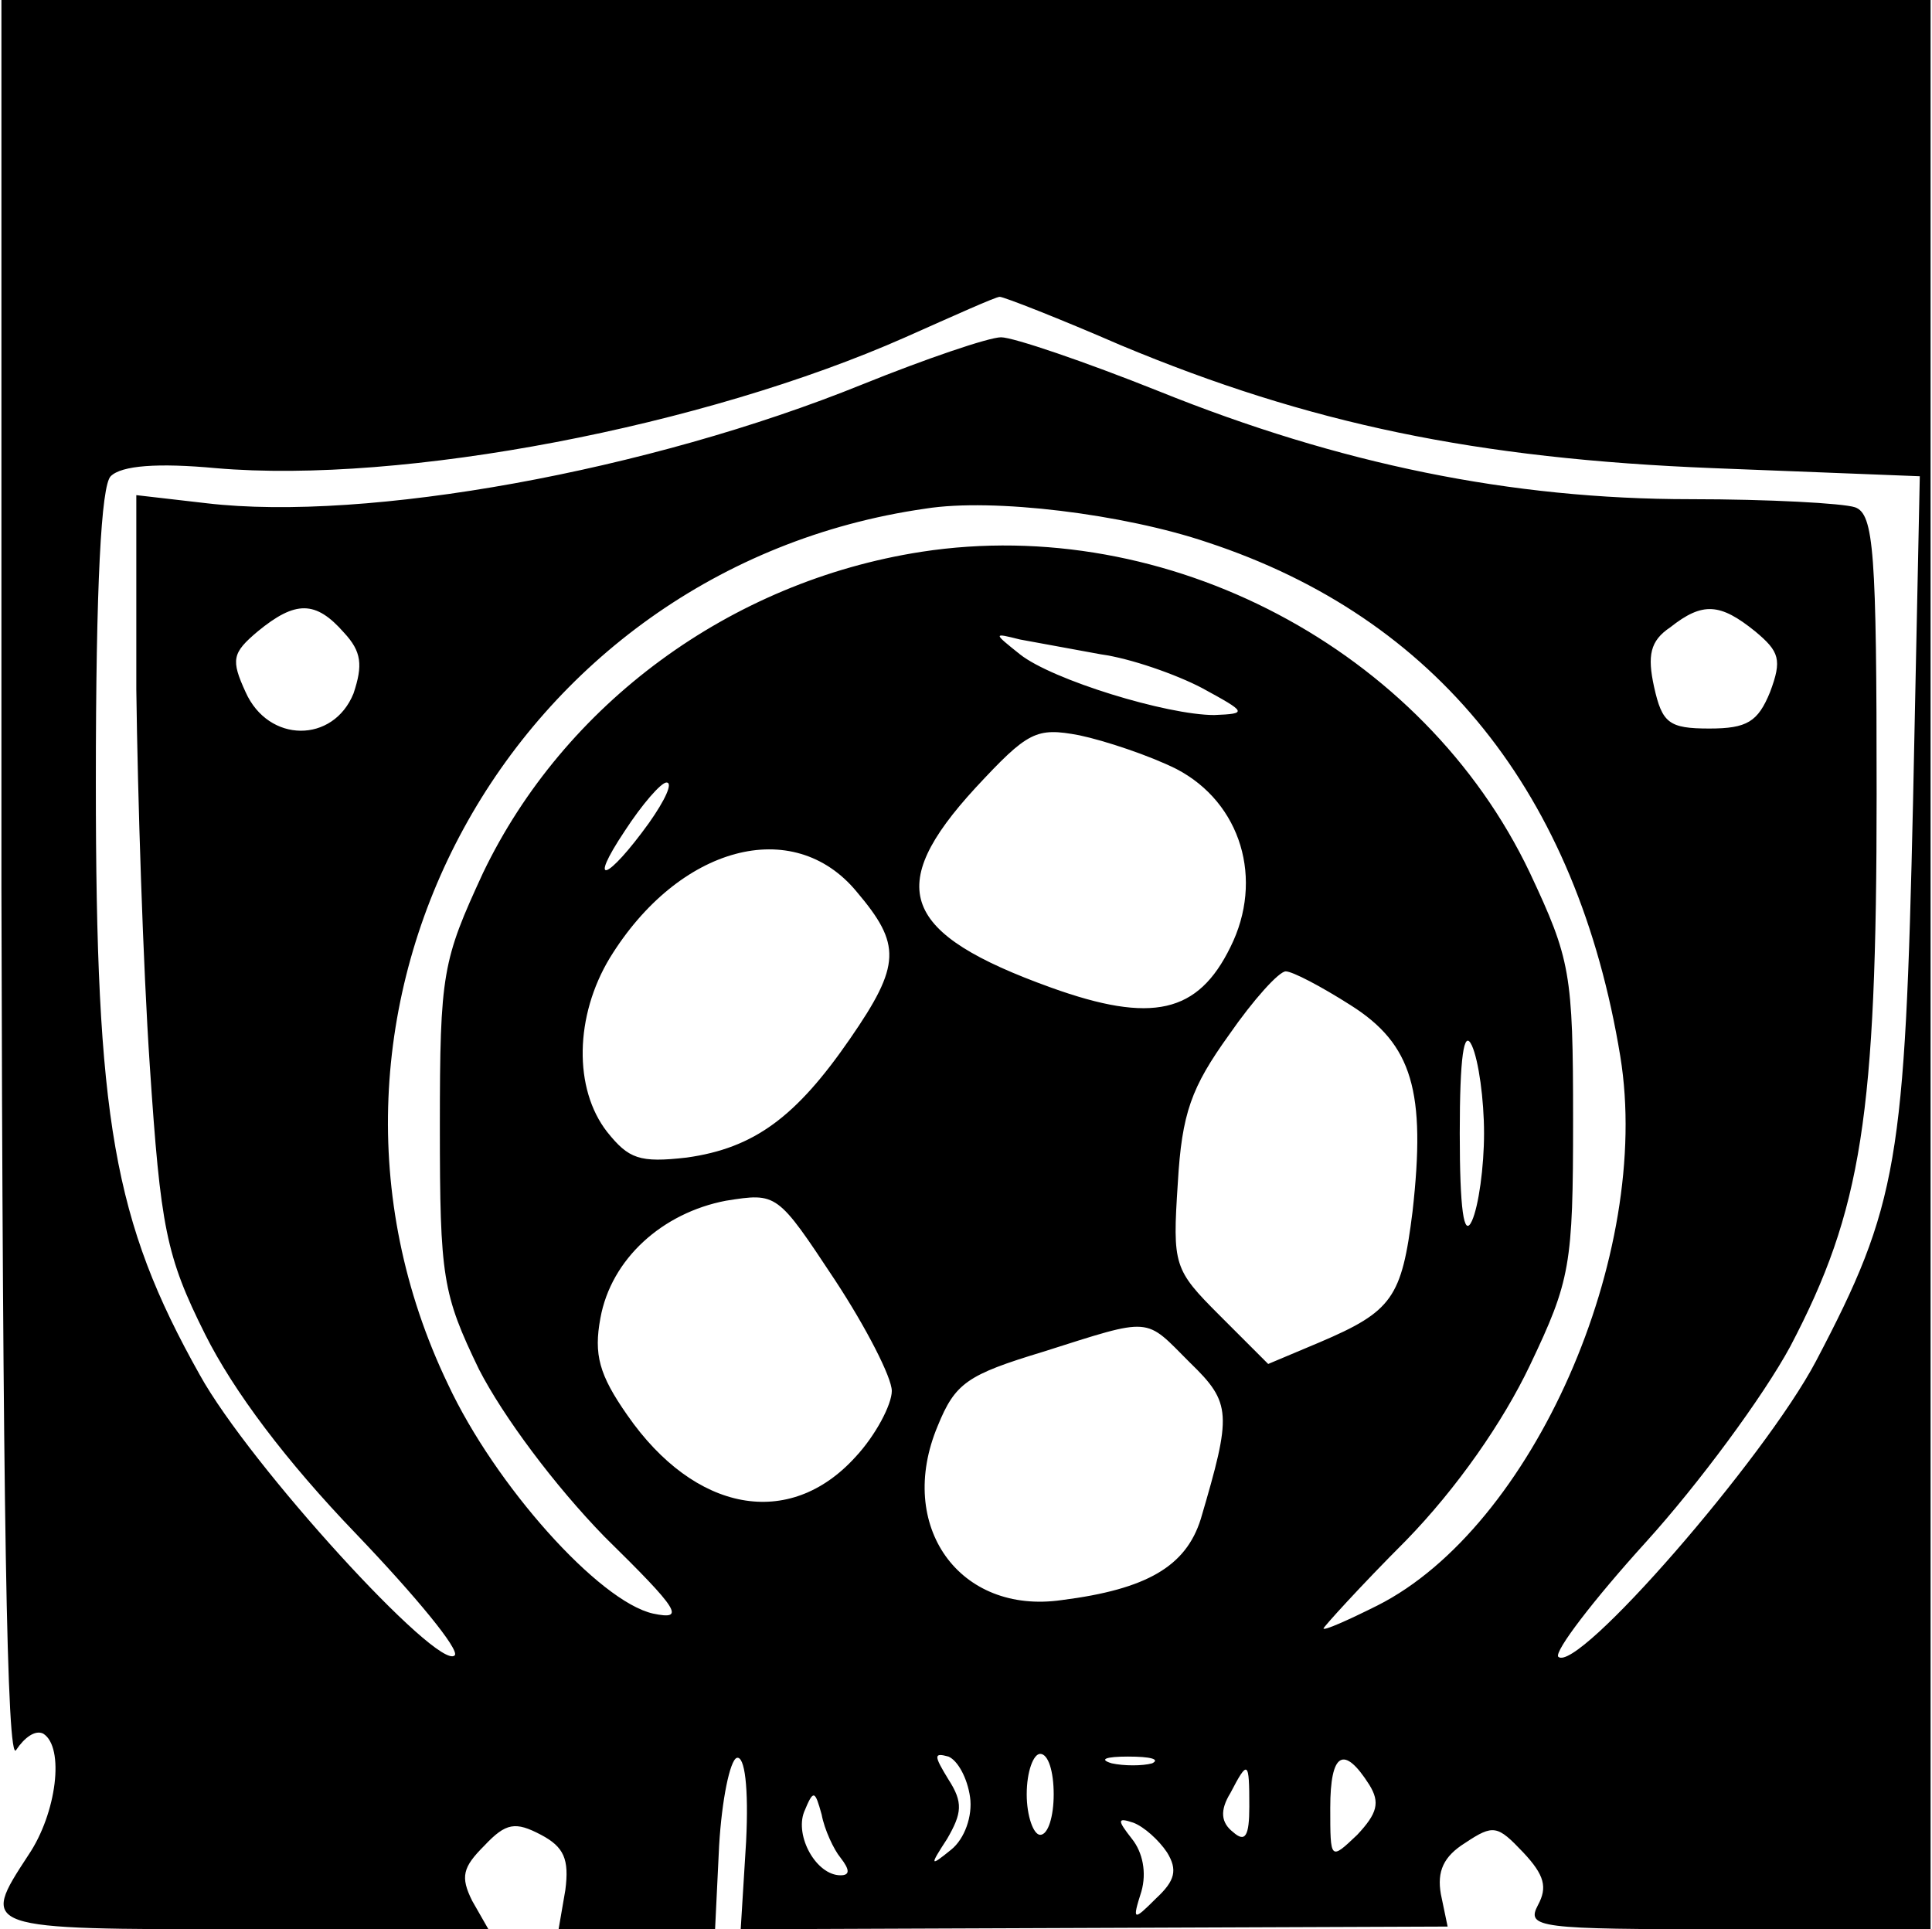
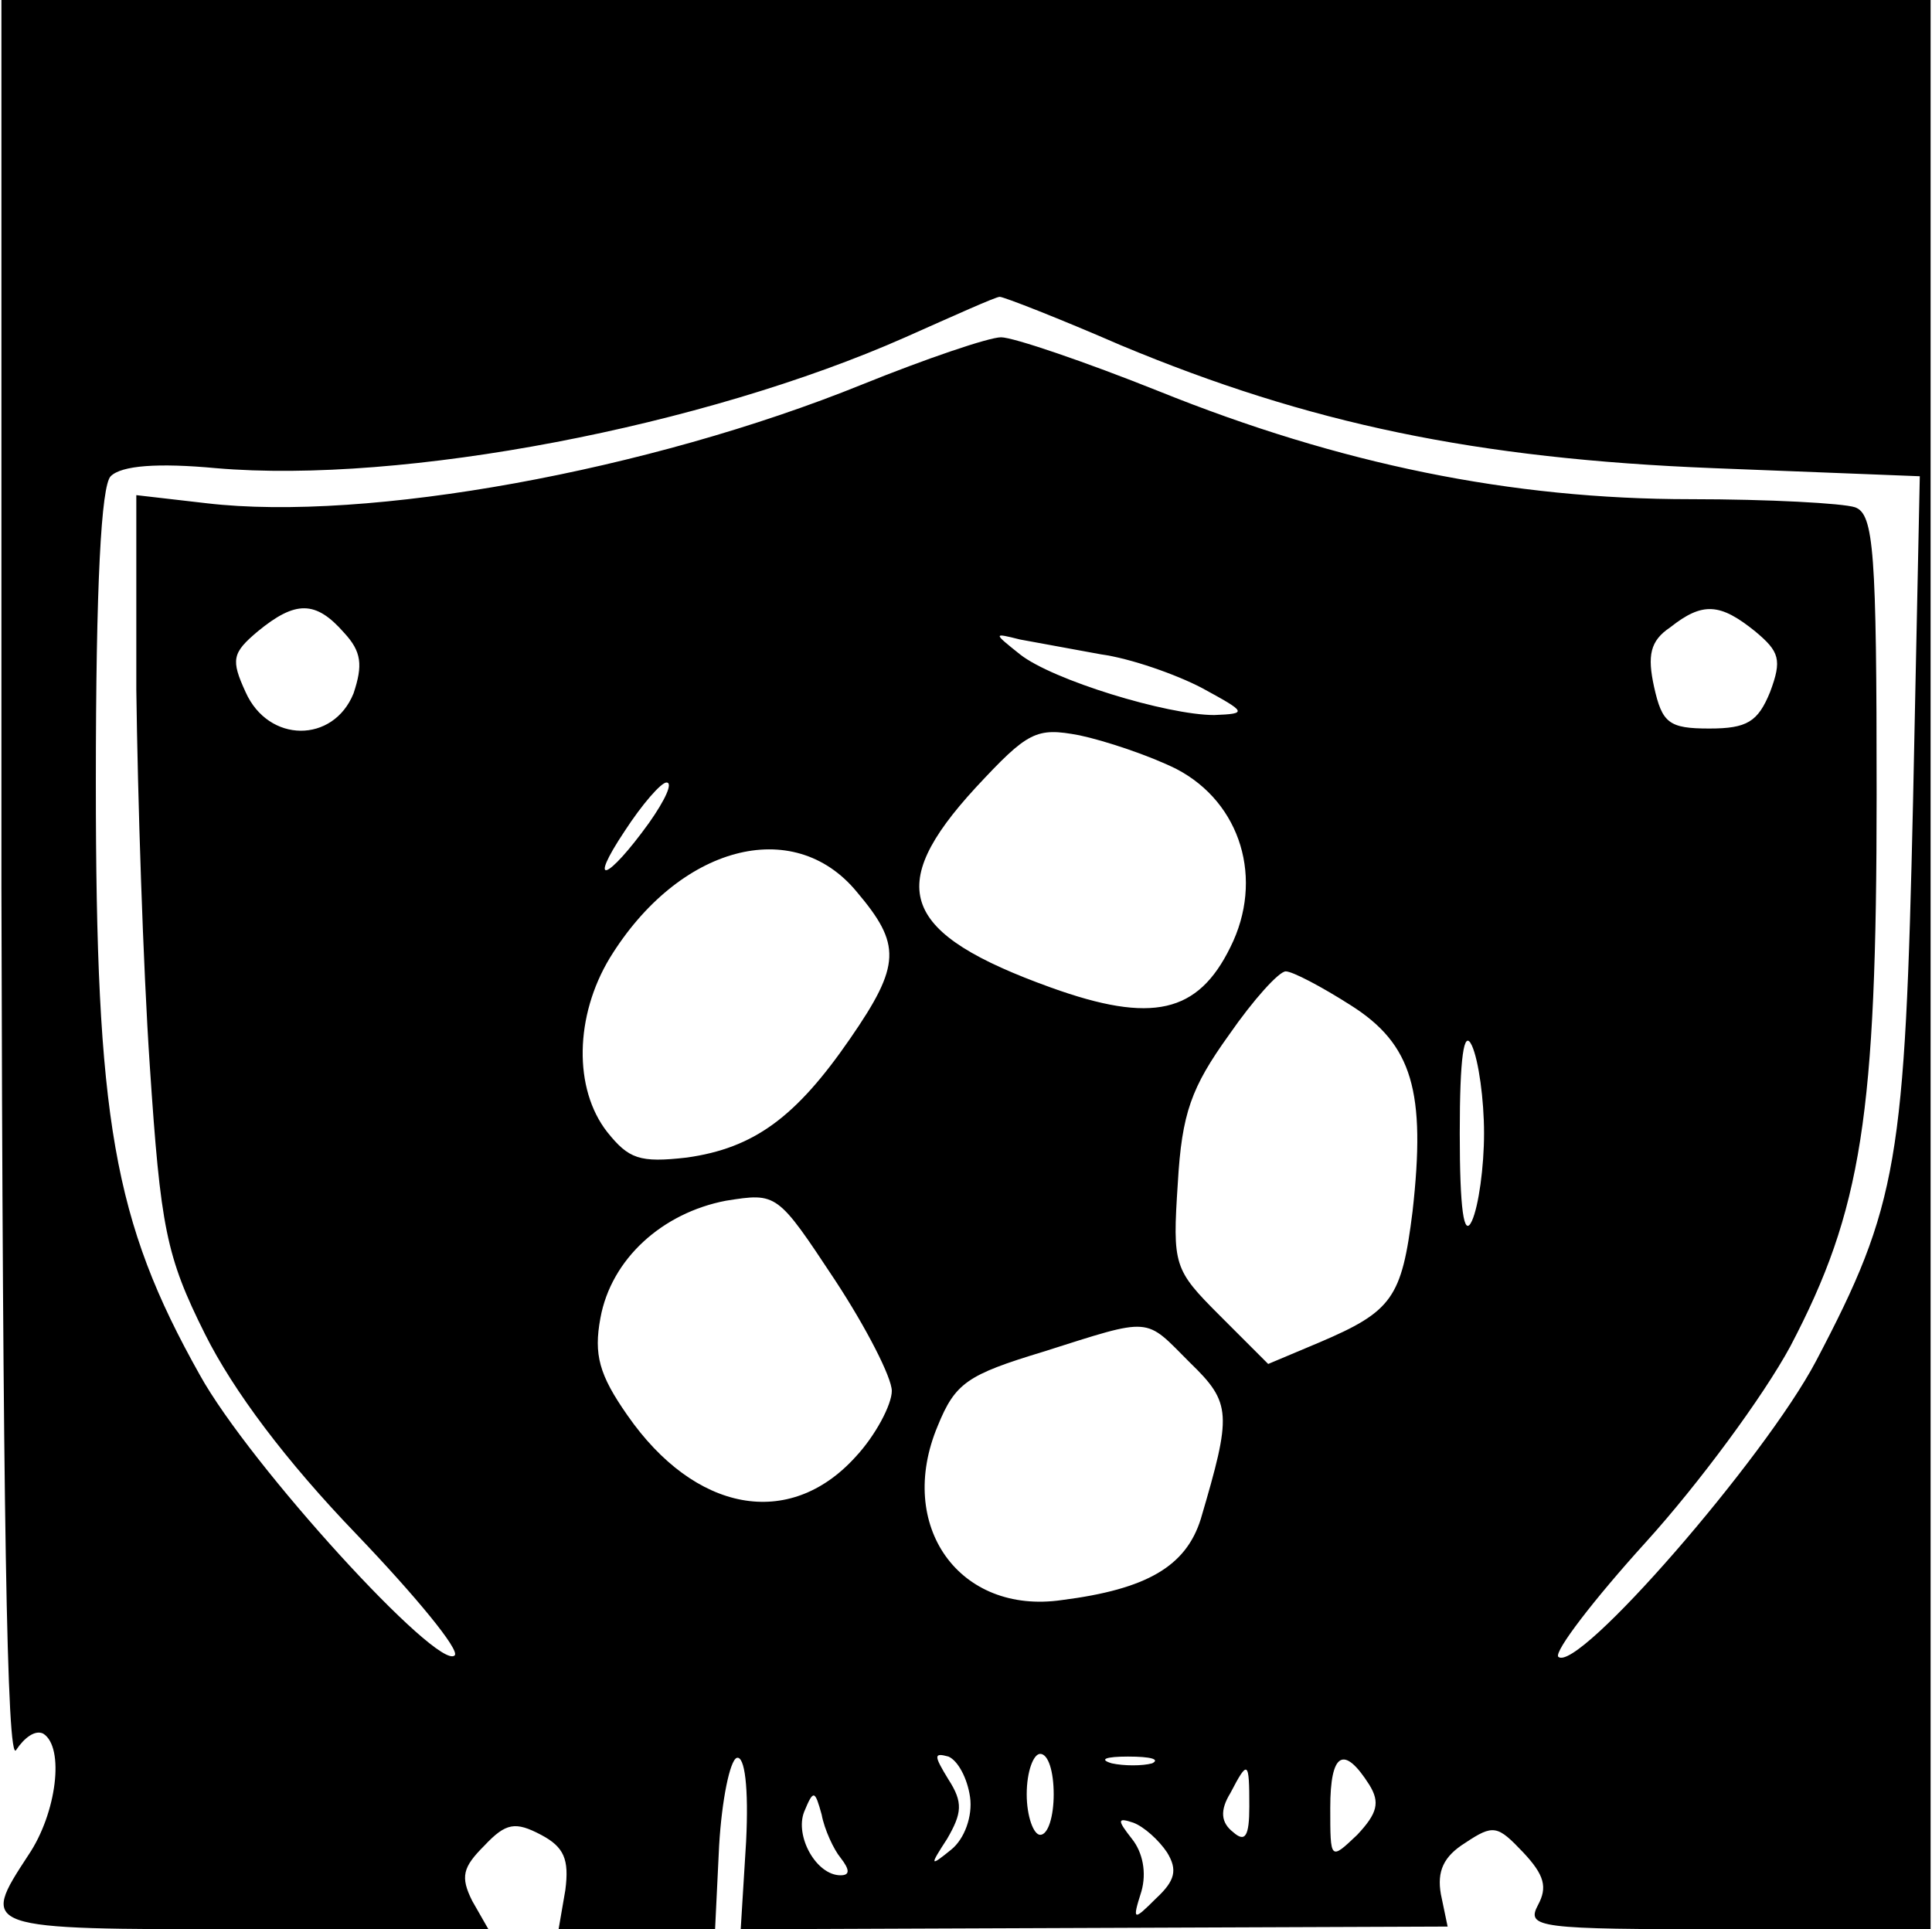
<svg xmlns="http://www.w3.org/2000/svg" version="1.0" width="37.626mm" height="37.571mm" viewBox="0 0 143 143" preserveAspectRatio="xMidYMid meet">
  <g transform="translate(0,143) scale(0.1,-0.1)" fill="#000000" stroke="none">
-     <path d="M0 773 c1 -457 4 -653 11 -640 6 9 14 15 20 12 16 -10 10 -59 -11 -90 -36 -55 -36 -55 160 -55 l181 0 -12 21 c-9 18 -7 25 9 41 16 17 23 18 42 8 17 -9 21 -18 18 -41 l-5 -29 58 0 58 0 3 62 c2 34 8 63 13 65 6 2 9 -22 7 -62 l-4 -65 262 1 262 1 -5 24 c-3 17 2 28 18 38 21 14 24 13 43 -7 16 -17 18 -26 11 -39 -9 -17 0 -18 141 -18 l150 0 0 715 0 715 -715 0 -715 0 0 -657z m830 401 c139 -58 263 -84 439 -91 l153 -6 -5 -241 c-6 -267 -11 -299 -72 -415 -38 -72 -177 -232 -191 -219 -3 4 26 42 65 85 39 43 87 108 107 145 53 101 64 171 64 409 0 180 -2 208 -16 213 -9 3 -64 6 -122 6 -133 0 -260 26 -394 80 -55 22 -108 40 -117 40 -9 0 -56 -16 -103 -35 -158 -64 -367 -102 -486 -88 l-52 6 0 -144 c1 -79 5 -205 10 -279 8 -120 12 -141 41 -199 21 -42 60 -94 112 -148 44 -46 77 -86 73 -90 -12 -12 -152 141 -189 208 -64 114 -77 189 -77 439 0 147 4 220 11 227 8 8 35 10 78 6 139 -12 362 31 511 97 36 16 67 30 70 30 3 0 44 -16 90 -36z m64 -146 c170 -56 274 -186 306 -381 24 -147 -65 -349 -180 -407 -22 -11 -40 -19 -40 -17 0 1 27 31 61 65 38 39 72 88 92 130 30 63 32 74 32 182 0 109 -2 119 -32 183 -79 166 -269 266 -451 238 -142 -22 -265 -113 -325 -238 -30 -65 -32 -74 -32 -188 0 -112 2 -124 29 -180 18 -35 56 -86 93 -124 56 -55 60 -62 36 -57 -40 9 -117 95 -152 170 -133 277 46 605 354 649 50 8 147 -4 209 -25z m-640 -67 c13 -14 14 -24 7 -45 -15 -37 -63 -37 -80 1 -11 24 -10 29 9 45 28 23 43 23 64 -1z m1046 1 c18 -15 20 -21 11 -45 -9 -22 -17 -27 -45 -27 -30 0 -35 4 -41 31 -5 23 -3 34 12 44 24 19 37 18 63 -3z m-485 -17 c22 -3 56 -15 75 -25 33 -18 34 -19 9 -20 -35 0 -120 26 -144 45 -20 16 -20 16 0 11 11 -2 38 -7 60 -11z m56 -85 c48 -25 65 -82 40 -132 -24 -49 -58 -57 -133 -30 -111 40 -124 74 -56 148 39 42 45 45 77 39 19 -4 52 -15 72 -25z m-391 -40 c-31 -43 -46 -48 -18 -6 13 20 27 36 31 36 5 0 -1 -13 -13 -30z m154 -51 c33 -39 33 -54 -5 -109 -40 -58 -71 -81 -121 -88 -35 -4 -43 -1 -59 19 -25 32 -24 86 2 129 51 83 136 106 183 49z m366 -84 c46 -29 56 -64 46 -153 -8 -64 -15 -74 -69 -97 l-38 -16 -36 36 c-34 34 -35 37 -31 98 3 52 10 71 38 110 18 26 37 47 42 47 5 0 26 -11 48 -25z m99 -95 c0 -25 -4 -54 -9 -65 -6 -13 -9 9 -9 65 0 56 3 78 9 65 5 -11 9 -40 9 -65z m-439 -191 c0 -10 -12 -33 -27 -49 -49 -54 -119 -41 -169 31 -21 30 -25 45 -20 72 8 44 46 78 93 87 38 6 38 6 81 -59 23 -35 42 -72 42 -82z m221 21 c31 -30 31 -38 8 -116 -11 -35 -40 -52 -103 -60 -76 -11 -123 55 -92 129 13 32 22 38 78 55 82 26 75 26 109 -8z m-163 -322 c2 -14 -4 -31 -14 -39 -16 -13 -16 -12 -3 8 11 19 12 27 1 44 -11 18 -11 20 0 17 7 -3 14 -16 16 -30z m62 2 c0 -16 -4 -30 -10 -30 -5 0 -10 14 -10 30 0 17 5 30 10 30 6 0 10 -13 10 -30z m73 23 c-7 -2 -21 -2 -30 0 -10 3 -4 5 12 5 17 0 24 -2 18 -5z m161 -16 c8 -13 6 -21 -9 -37 -20 -19 -20 -19 -20 20 0 41 10 47 29 17z m-89 -16 c0 -22 -3 -27 -12 -19 -9 7 -10 16 -2 29 13 25 14 24 14 -10z m-303 -38 c7 -9 7 -13 0 -13 -18 0 -34 29 -27 47 7 17 8 16 13 -2 2 -11 9 -26 14 -32z m242 4 c8 -13 6 -21 -8 -34 -17 -17 -18 -17 -11 5 4 14 1 29 -7 39 -11 14 -11 16 1 12 8 -3 19 -13 25 -22z" />
+     <path d="M0 773 c1 -457 4 -653 11 -640 6 9 14 15 20 12 16 -10 10 -59 -11 -90 -36 -55 -36 -55 160 -55 l181 0 -12 21 c-9 18 -7 25 9 41 16 17 23 18 42 8 17 -9 21 -18 18 -41 l-5 -29 58 0 58 0 3 62 c2 34 8 63 13 65 6 2 9 -22 7 -62 l-4 -65 262 1 262 1 -5 24 c-3 17 2 28 18 38 21 14 24 13 43 -7 16 -17 18 -26 11 -39 -9 -17 0 -18 141 -18 l150 0 0 715 0 715 -715 0 -715 0 0 -657z m830 401 c139 -58 263 -84 439 -91 l153 -6 -5 -241 c-6 -267 -11 -299 -72 -415 -38 -72 -177 -232 -191 -219 -3 4 26 42 65 85 39 43 87 108 107 145 53 101 64 171 64 409 0 180 -2 208 -16 213 -9 3 -64 6 -122 6 -133 0 -260 26 -394 80 -55 22 -108 40 -117 40 -9 0 -56 -16 -103 -35 -158 -64 -367 -102 -486 -88 l-52 6 0 -144 c1 -79 5 -205 10 -279 8 -120 12 -141 41 -199 21 -42 60 -94 112 -148 44 -46 77 -86 73 -90 -12 -12 -152 141 -189 208 -64 114 -77 189 -77 439 0 147 4 220 11 227 8 8 35 10 78 6 139 -12 362 31 511 97 36 16 67 30 70 30 3 0 44 -16 90 -36z m64 -146 z m-640 -67 c13 -14 14 -24 7 -45 -15 -37 -63 -37 -80 1 -11 24 -10 29 9 45 28 23 43 23 64 -1z m1046 1 c18 -15 20 -21 11 -45 -9 -22 -17 -27 -45 -27 -30 0 -35 4 -41 31 -5 23 -3 34 12 44 24 19 37 18 63 -3z m-485 -17 c22 -3 56 -15 75 -25 33 -18 34 -19 9 -20 -35 0 -120 26 -144 45 -20 16 -20 16 0 11 11 -2 38 -7 60 -11z m56 -85 c48 -25 65 -82 40 -132 -24 -49 -58 -57 -133 -30 -111 40 -124 74 -56 148 39 42 45 45 77 39 19 -4 52 -15 72 -25z m-391 -40 c-31 -43 -46 -48 -18 -6 13 20 27 36 31 36 5 0 -1 -13 -13 -30z m154 -51 c33 -39 33 -54 -5 -109 -40 -58 -71 -81 -121 -88 -35 -4 -43 -1 -59 19 -25 32 -24 86 2 129 51 83 136 106 183 49z m366 -84 c46 -29 56 -64 46 -153 -8 -64 -15 -74 -69 -97 l-38 -16 -36 36 c-34 34 -35 37 -31 98 3 52 10 71 38 110 18 26 37 47 42 47 5 0 26 -11 48 -25z m99 -95 c0 -25 -4 -54 -9 -65 -6 -13 -9 9 -9 65 0 56 3 78 9 65 5 -11 9 -40 9 -65z m-439 -191 c0 -10 -12 -33 -27 -49 -49 -54 -119 -41 -169 31 -21 30 -25 45 -20 72 8 44 46 78 93 87 38 6 38 6 81 -59 23 -35 42 -72 42 -82z m221 21 c31 -30 31 -38 8 -116 -11 -35 -40 -52 -103 -60 -76 -11 -123 55 -92 129 13 32 22 38 78 55 82 26 75 26 109 -8z m-163 -322 c2 -14 -4 -31 -14 -39 -16 -13 -16 -12 -3 8 11 19 12 27 1 44 -11 18 -11 20 0 17 7 -3 14 -16 16 -30z m62 2 c0 -16 -4 -30 -10 -30 -5 0 -10 14 -10 30 0 17 5 30 10 30 6 0 10 -13 10 -30z m73 23 c-7 -2 -21 -2 -30 0 -10 3 -4 5 12 5 17 0 24 -2 18 -5z m161 -16 c8 -13 6 -21 -9 -37 -20 -19 -20 -19 -20 20 0 41 10 47 29 17z m-89 -16 c0 -22 -3 -27 -12 -19 -9 7 -10 16 -2 29 13 25 14 24 14 -10z m-303 -38 c7 -9 7 -13 0 -13 -18 0 -34 29 -27 47 7 17 8 16 13 -2 2 -11 9 -26 14 -32z m242 4 c8 -13 6 -21 -8 -34 -17 -17 -18 -17 -11 5 4 14 1 29 -7 39 -11 14 -11 16 1 12 8 -3 19 -13 25 -22z" />
  </g>
</svg>